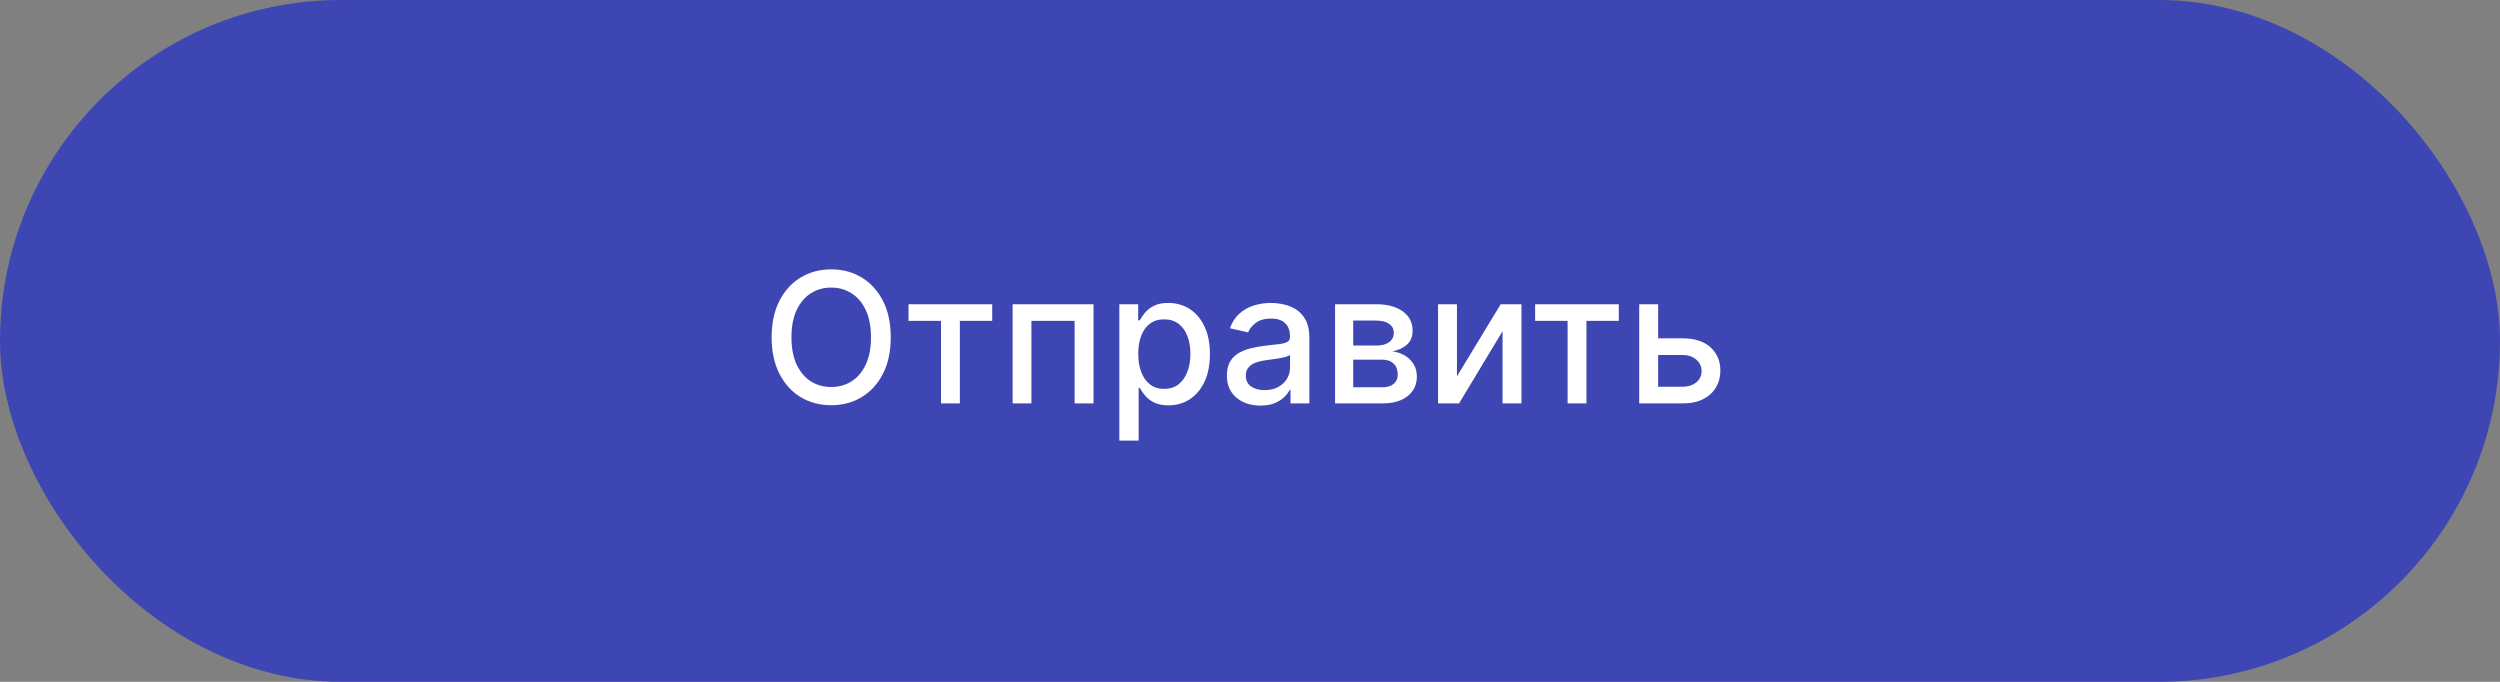
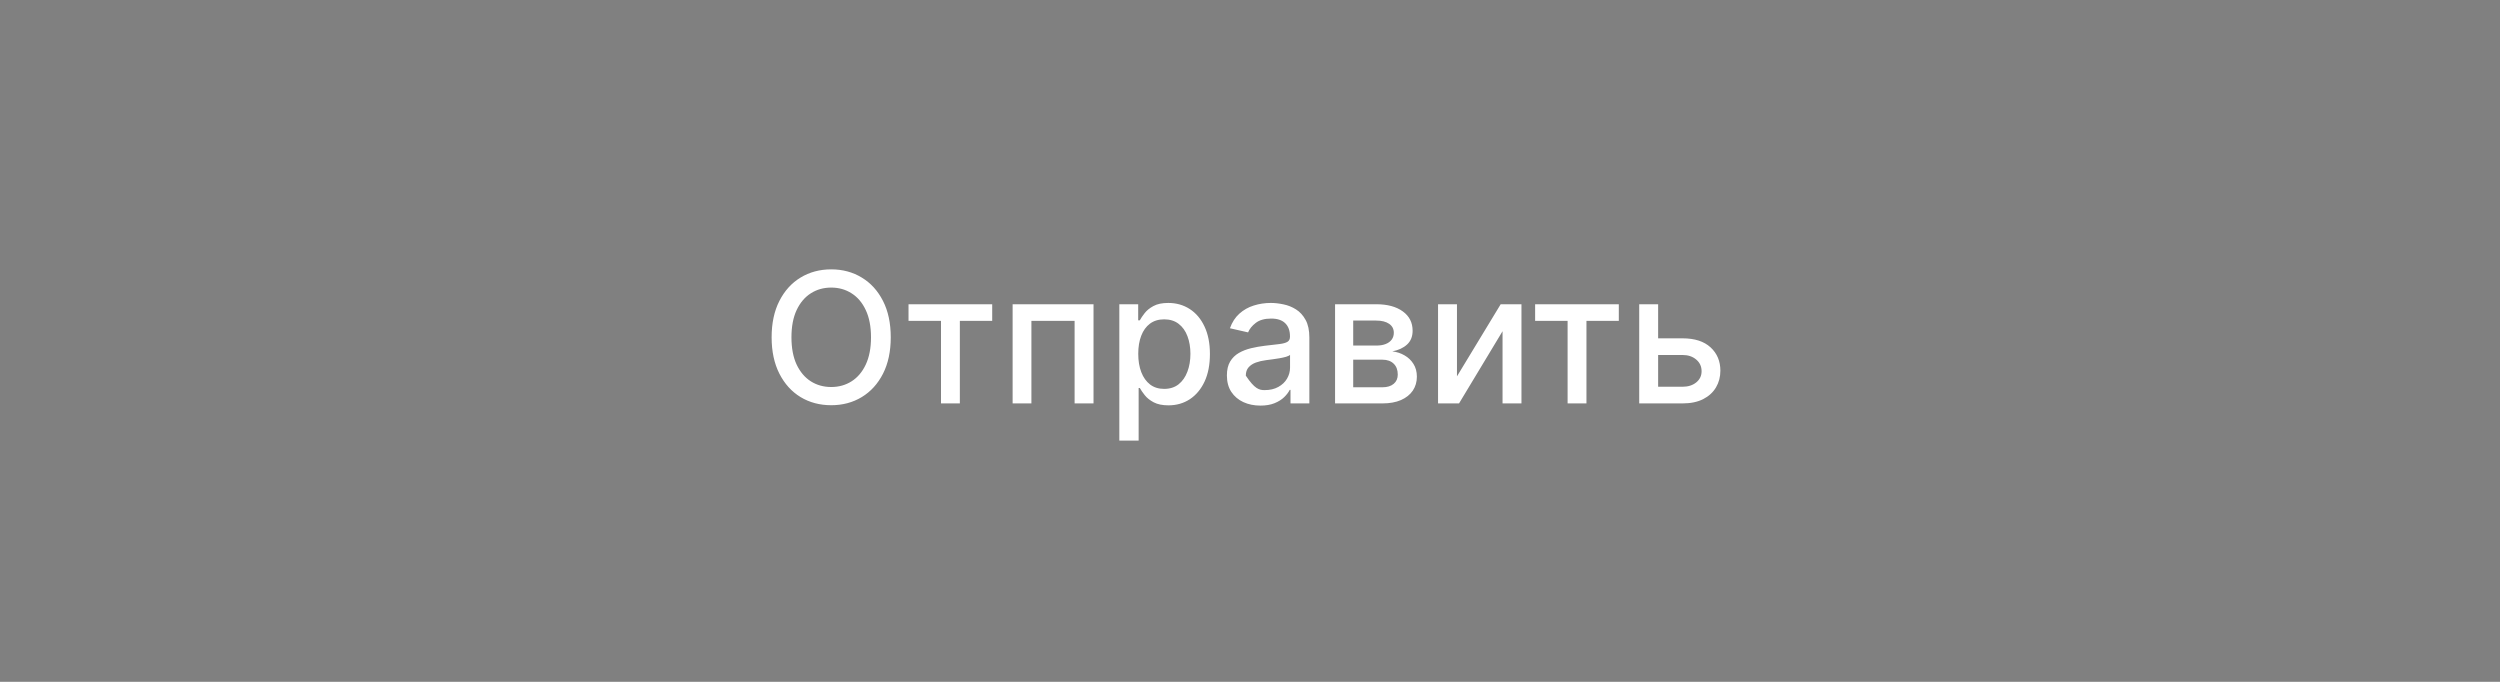
<svg xmlns="http://www.w3.org/2000/svg" width="220" height="60" viewBox="0 0 220 60" fill="none">
  <rect x="0" y="0" width="220" height="60" fill="#808080" stroke="none" />
-   <rect width="220" height="60" rx="30" fill="#3E46B4" />
-   <path d="M78.386 29.682C78.386 30.924 78.159 31.992 77.704 32.886C77.25 33.776 76.627 34.462 75.835 34.943C75.047 35.42 74.151 35.659 73.148 35.659C72.14 35.659 71.24 35.42 70.449 34.943C69.661 34.462 69.04 33.775 68.585 32.881C68.131 31.987 67.903 30.921 67.903 29.682C67.903 28.439 68.131 27.373 68.585 26.483C69.04 25.589 69.661 24.903 70.449 24.426C71.24 23.945 72.14 23.704 73.148 23.704C74.151 23.704 75.047 23.945 75.835 24.426C76.627 24.903 77.25 25.589 77.704 26.483C78.159 27.373 78.386 28.439 78.386 29.682ZM76.648 29.682C76.648 28.735 76.494 27.938 76.188 27.29C75.885 26.638 75.468 26.146 74.938 25.812C74.411 25.475 73.814 25.307 73.148 25.307C72.477 25.307 71.879 25.475 71.352 25.812C70.826 26.146 70.409 26.638 70.102 27.29C69.799 27.938 69.648 28.735 69.648 29.682C69.648 30.629 69.799 31.428 70.102 32.08C70.409 32.727 70.826 33.22 71.352 33.557C71.879 33.89 72.477 34.057 73.148 34.057C73.814 34.057 74.411 33.89 74.938 33.557C75.468 33.22 75.885 32.727 76.188 32.08C76.494 31.428 76.648 30.629 76.648 29.682ZM79.95 28.239V26.773H87.314V28.239H84.467V35.5H82.808V28.239H79.95ZM89.111 35.5V26.773H96.23V35.5H94.565V28.239H90.764V35.5H89.111ZM98.501 38.773V26.773H100.161V28.188H100.303C100.401 28.006 100.543 27.796 100.729 27.557C100.914 27.318 101.172 27.11 101.501 26.932C101.831 26.75 102.267 26.659 102.808 26.659C103.513 26.659 104.142 26.837 104.695 27.193C105.248 27.549 105.681 28.062 105.996 28.733C106.314 29.403 106.473 30.21 106.473 31.153C106.473 32.097 106.316 32.905 106.001 33.58C105.687 34.25 105.255 34.767 104.706 35.131C104.157 35.49 103.53 35.67 102.825 35.67C102.295 35.67 101.861 35.581 101.524 35.403C101.191 35.225 100.929 35.017 100.74 34.778C100.551 34.54 100.405 34.328 100.303 34.142H100.2V38.773H98.501ZM100.166 31.136C100.166 31.75 100.255 32.288 100.433 32.75C100.611 33.212 100.869 33.574 101.206 33.835C101.543 34.093 101.956 34.222 102.445 34.222C102.952 34.222 103.376 34.087 103.717 33.818C104.058 33.545 104.316 33.176 104.49 32.71C104.668 32.244 104.757 31.72 104.757 31.136C104.757 30.561 104.67 30.044 104.496 29.585C104.325 29.127 104.068 28.765 103.723 28.5C103.382 28.235 102.956 28.102 102.445 28.102C101.952 28.102 101.536 28.229 101.195 28.483C100.857 28.737 100.602 29.091 100.428 29.546C100.253 30 100.166 30.53 100.166 31.136ZM110.916 35.693C110.363 35.693 109.863 35.591 109.416 35.386C108.969 35.178 108.615 34.877 108.354 34.483C108.096 34.089 107.967 33.606 107.967 33.034C107.967 32.542 108.062 32.136 108.251 31.818C108.441 31.5 108.696 31.248 109.018 31.062C109.34 30.877 109.7 30.737 110.098 30.642C110.496 30.547 110.901 30.475 111.314 30.426C111.837 30.366 112.261 30.316 112.587 30.278C112.912 30.237 113.149 30.171 113.297 30.079C113.445 29.989 113.518 29.841 113.518 29.636V29.597C113.518 29.1 113.378 28.716 113.098 28.443C112.821 28.171 112.409 28.034 111.859 28.034C111.287 28.034 110.837 28.161 110.507 28.415C110.181 28.665 109.956 28.943 109.831 29.25L108.234 28.886C108.424 28.356 108.7 27.928 109.064 27.602C109.431 27.273 109.854 27.034 110.331 26.886C110.808 26.735 111.31 26.659 111.837 26.659C112.185 26.659 112.554 26.701 112.945 26.784C113.339 26.864 113.706 27.011 114.047 27.227C114.392 27.443 114.674 27.752 114.893 28.153C115.113 28.551 115.223 29.068 115.223 29.704V35.5H113.564V34.307H113.496C113.386 34.526 113.221 34.742 113.001 34.955C112.782 35.167 112.5 35.343 112.155 35.483C111.81 35.623 111.397 35.693 110.916 35.693ZM111.286 34.33C111.755 34.33 112.157 34.237 112.49 34.051C112.827 33.865 113.083 33.623 113.257 33.324C113.435 33.021 113.524 32.697 113.524 32.352V31.227C113.464 31.288 113.346 31.345 113.172 31.398C113.001 31.447 112.806 31.491 112.587 31.528C112.367 31.562 112.153 31.595 111.945 31.625C111.736 31.651 111.562 31.674 111.422 31.693C111.092 31.735 110.791 31.805 110.518 31.903C110.25 32.002 110.034 32.144 109.871 32.33C109.712 32.511 109.632 32.754 109.632 33.057C109.632 33.477 109.787 33.795 110.098 34.011C110.409 34.224 110.804 34.33 111.286 34.33ZM117.486 35.5V26.773H121.105C122.09 26.773 122.87 26.983 123.446 27.403C124.022 27.82 124.31 28.386 124.31 29.102C124.31 29.614 124.147 30.019 123.821 30.318C123.495 30.617 123.063 30.818 122.526 30.921C122.916 30.966 123.274 31.083 123.599 31.273C123.925 31.458 124.187 31.708 124.384 32.023C124.584 32.337 124.685 32.712 124.685 33.148C124.685 33.61 124.565 34.019 124.327 34.375C124.088 34.727 123.741 35.004 123.287 35.205C122.836 35.401 122.293 35.5 121.656 35.5H117.486ZM119.082 34.08H121.656C122.077 34.08 122.406 33.979 122.645 33.778C122.884 33.578 123.003 33.305 123.003 32.96C123.003 32.555 122.884 32.237 122.645 32.006C122.406 31.771 122.077 31.653 121.656 31.653H119.082V34.08ZM119.082 30.409H121.122C121.44 30.409 121.713 30.364 121.94 30.273C122.171 30.182 122.348 30.053 122.469 29.886C122.594 29.716 122.656 29.515 122.656 29.284C122.656 28.947 122.518 28.684 122.241 28.494C121.965 28.305 121.586 28.21 121.105 28.21H119.082V30.409ZM128.213 33.119L132.06 26.773H133.889V35.5H132.224V29.148L128.395 35.5H126.548V26.773H128.213V33.119ZM135.091 28.239V26.773H142.455V28.239H139.608V35.5H137.949V28.239H135.091ZM145.53 29.773H148.064C149.132 29.773 149.954 30.038 150.53 30.568C151.106 31.099 151.393 31.782 151.393 32.619C151.393 33.165 151.265 33.655 151.007 34.091C150.75 34.526 150.373 34.871 149.876 35.125C149.38 35.375 148.776 35.5 148.064 35.5H144.251V26.773H145.916V34.034H148.064C148.553 34.034 148.954 33.907 149.268 33.653C149.583 33.396 149.74 33.068 149.74 32.67C149.74 32.25 149.583 31.907 149.268 31.642C148.954 31.373 148.553 31.239 148.064 31.239H145.53V29.773Z" fill="white" />
+   <path d="M78.386 29.682C78.386 30.924 78.159 31.992 77.704 32.886C77.25 33.776 76.627 34.462 75.835 34.943C75.047 35.42 74.151 35.659 73.148 35.659C72.14 35.659 71.24 35.42 70.449 34.943C69.661 34.462 69.04 33.775 68.585 32.881C68.131 31.987 67.903 30.921 67.903 29.682C67.903 28.439 68.131 27.373 68.585 26.483C69.04 25.589 69.661 24.903 70.449 24.426C71.24 23.945 72.14 23.704 73.148 23.704C74.151 23.704 75.047 23.945 75.835 24.426C76.627 24.903 77.25 25.589 77.704 26.483C78.159 27.373 78.386 28.439 78.386 29.682ZM76.648 29.682C76.648 28.735 76.494 27.938 76.188 27.29C75.885 26.638 75.468 26.146 74.938 25.812C74.411 25.475 73.814 25.307 73.148 25.307C72.477 25.307 71.879 25.475 71.352 25.812C70.826 26.146 70.409 26.638 70.102 27.29C69.799 27.938 69.648 28.735 69.648 29.682C69.648 30.629 69.799 31.428 70.102 32.08C70.409 32.727 70.826 33.22 71.352 33.557C71.879 33.89 72.477 34.057 73.148 34.057C73.814 34.057 74.411 33.89 74.938 33.557C75.468 33.22 75.885 32.727 76.188 32.08C76.494 31.428 76.648 30.629 76.648 29.682ZM79.95 28.239V26.773H87.314V28.239H84.467V35.5H82.808V28.239H79.95ZM89.111 35.5V26.773H96.23V35.5H94.565V28.239H90.764V35.5H89.111ZM98.501 38.773V26.773H100.161V28.188H100.303C100.401 28.006 100.543 27.796 100.729 27.557C100.914 27.318 101.172 27.11 101.501 26.932C101.831 26.75 102.267 26.659 102.808 26.659C103.513 26.659 104.142 26.837 104.695 27.193C105.248 27.549 105.681 28.062 105.996 28.733C106.314 29.403 106.473 30.21 106.473 31.153C106.473 32.097 106.316 32.905 106.001 33.58C105.687 34.25 105.255 34.767 104.706 35.131C104.157 35.49 103.53 35.67 102.825 35.67C102.295 35.67 101.861 35.581 101.524 35.403C101.191 35.225 100.929 35.017 100.74 34.778C100.551 34.54 100.405 34.328 100.303 34.142H100.2V38.773H98.501ZM100.166 31.136C100.166 31.75 100.255 32.288 100.433 32.75C100.611 33.212 100.869 33.574 101.206 33.835C101.543 34.093 101.956 34.222 102.445 34.222C102.952 34.222 103.376 34.087 103.717 33.818C104.058 33.545 104.316 33.176 104.49 32.71C104.668 32.244 104.757 31.72 104.757 31.136C104.757 30.561 104.67 30.044 104.496 29.585C104.325 29.127 104.068 28.765 103.723 28.5C103.382 28.235 102.956 28.102 102.445 28.102C101.952 28.102 101.536 28.229 101.195 28.483C100.857 28.737 100.602 29.091 100.428 29.546C100.253 30 100.166 30.53 100.166 31.136ZM110.916 35.693C110.363 35.693 109.863 35.591 109.416 35.386C108.969 35.178 108.615 34.877 108.354 34.483C108.096 34.089 107.967 33.606 107.967 33.034C107.967 32.542 108.062 32.136 108.251 31.818C108.441 31.5 108.696 31.248 109.018 31.062C109.34 30.877 109.7 30.737 110.098 30.642C110.496 30.547 110.901 30.475 111.314 30.426C111.837 30.366 112.261 30.316 112.587 30.278C112.912 30.237 113.149 30.171 113.297 30.079C113.445 29.989 113.518 29.841 113.518 29.636V29.597C113.518 29.1 113.378 28.716 113.098 28.443C112.821 28.171 112.409 28.034 111.859 28.034C111.287 28.034 110.837 28.161 110.507 28.415C110.181 28.665 109.956 28.943 109.831 29.25L108.234 28.886C108.424 28.356 108.7 27.928 109.064 27.602C109.431 27.273 109.854 27.034 110.331 26.886C110.808 26.735 111.31 26.659 111.837 26.659C112.185 26.659 112.554 26.701 112.945 26.784C113.339 26.864 113.706 27.011 114.047 27.227C114.392 27.443 114.674 27.752 114.893 28.153C115.113 28.551 115.223 29.068 115.223 29.704V35.5H113.564V34.307H113.496C113.386 34.526 113.221 34.742 113.001 34.955C112.782 35.167 112.5 35.343 112.155 35.483C111.81 35.623 111.397 35.693 110.916 35.693ZM111.286 34.33C111.755 34.33 112.157 34.237 112.49 34.051C112.827 33.865 113.083 33.623 113.257 33.324C113.435 33.021 113.524 32.697 113.524 32.352V31.227C113.464 31.288 113.346 31.345 113.172 31.398C113.001 31.447 112.806 31.491 112.587 31.528C112.367 31.562 112.153 31.595 111.945 31.625C111.736 31.651 111.562 31.674 111.422 31.693C111.092 31.735 110.791 31.805 110.518 31.903C110.25 32.002 110.034 32.144 109.871 32.33C109.712 32.511 109.632 32.754 109.632 33.057C110.409 34.224 110.804 34.33 111.286 34.33ZM117.486 35.5V26.773H121.105C122.09 26.773 122.87 26.983 123.446 27.403C124.022 27.82 124.31 28.386 124.31 29.102C124.31 29.614 124.147 30.019 123.821 30.318C123.495 30.617 123.063 30.818 122.526 30.921C122.916 30.966 123.274 31.083 123.599 31.273C123.925 31.458 124.187 31.708 124.384 32.023C124.584 32.337 124.685 32.712 124.685 33.148C124.685 33.61 124.565 34.019 124.327 34.375C124.088 34.727 123.741 35.004 123.287 35.205C122.836 35.401 122.293 35.5 121.656 35.5H117.486ZM119.082 34.08H121.656C122.077 34.08 122.406 33.979 122.645 33.778C122.884 33.578 123.003 33.305 123.003 32.96C123.003 32.555 122.884 32.237 122.645 32.006C122.406 31.771 122.077 31.653 121.656 31.653H119.082V34.08ZM119.082 30.409H121.122C121.44 30.409 121.713 30.364 121.94 30.273C122.171 30.182 122.348 30.053 122.469 29.886C122.594 29.716 122.656 29.515 122.656 29.284C122.656 28.947 122.518 28.684 122.241 28.494C121.965 28.305 121.586 28.21 121.105 28.21H119.082V30.409ZM128.213 33.119L132.06 26.773H133.889V35.5H132.224V29.148L128.395 35.5H126.548V26.773H128.213V33.119ZM135.091 28.239V26.773H142.455V28.239H139.608V35.5H137.949V28.239H135.091ZM145.53 29.773H148.064C149.132 29.773 149.954 30.038 150.53 30.568C151.106 31.099 151.393 31.782 151.393 32.619C151.393 33.165 151.265 33.655 151.007 34.091C150.75 34.526 150.373 34.871 149.876 35.125C149.38 35.375 148.776 35.5 148.064 35.5H144.251V26.773H145.916V34.034H148.064C148.553 34.034 148.954 33.907 149.268 33.653C149.583 33.396 149.74 33.068 149.74 32.67C149.74 32.25 149.583 31.907 149.268 31.642C148.954 31.373 148.553 31.239 148.064 31.239H145.53V29.773Z" fill="white" />
</svg>